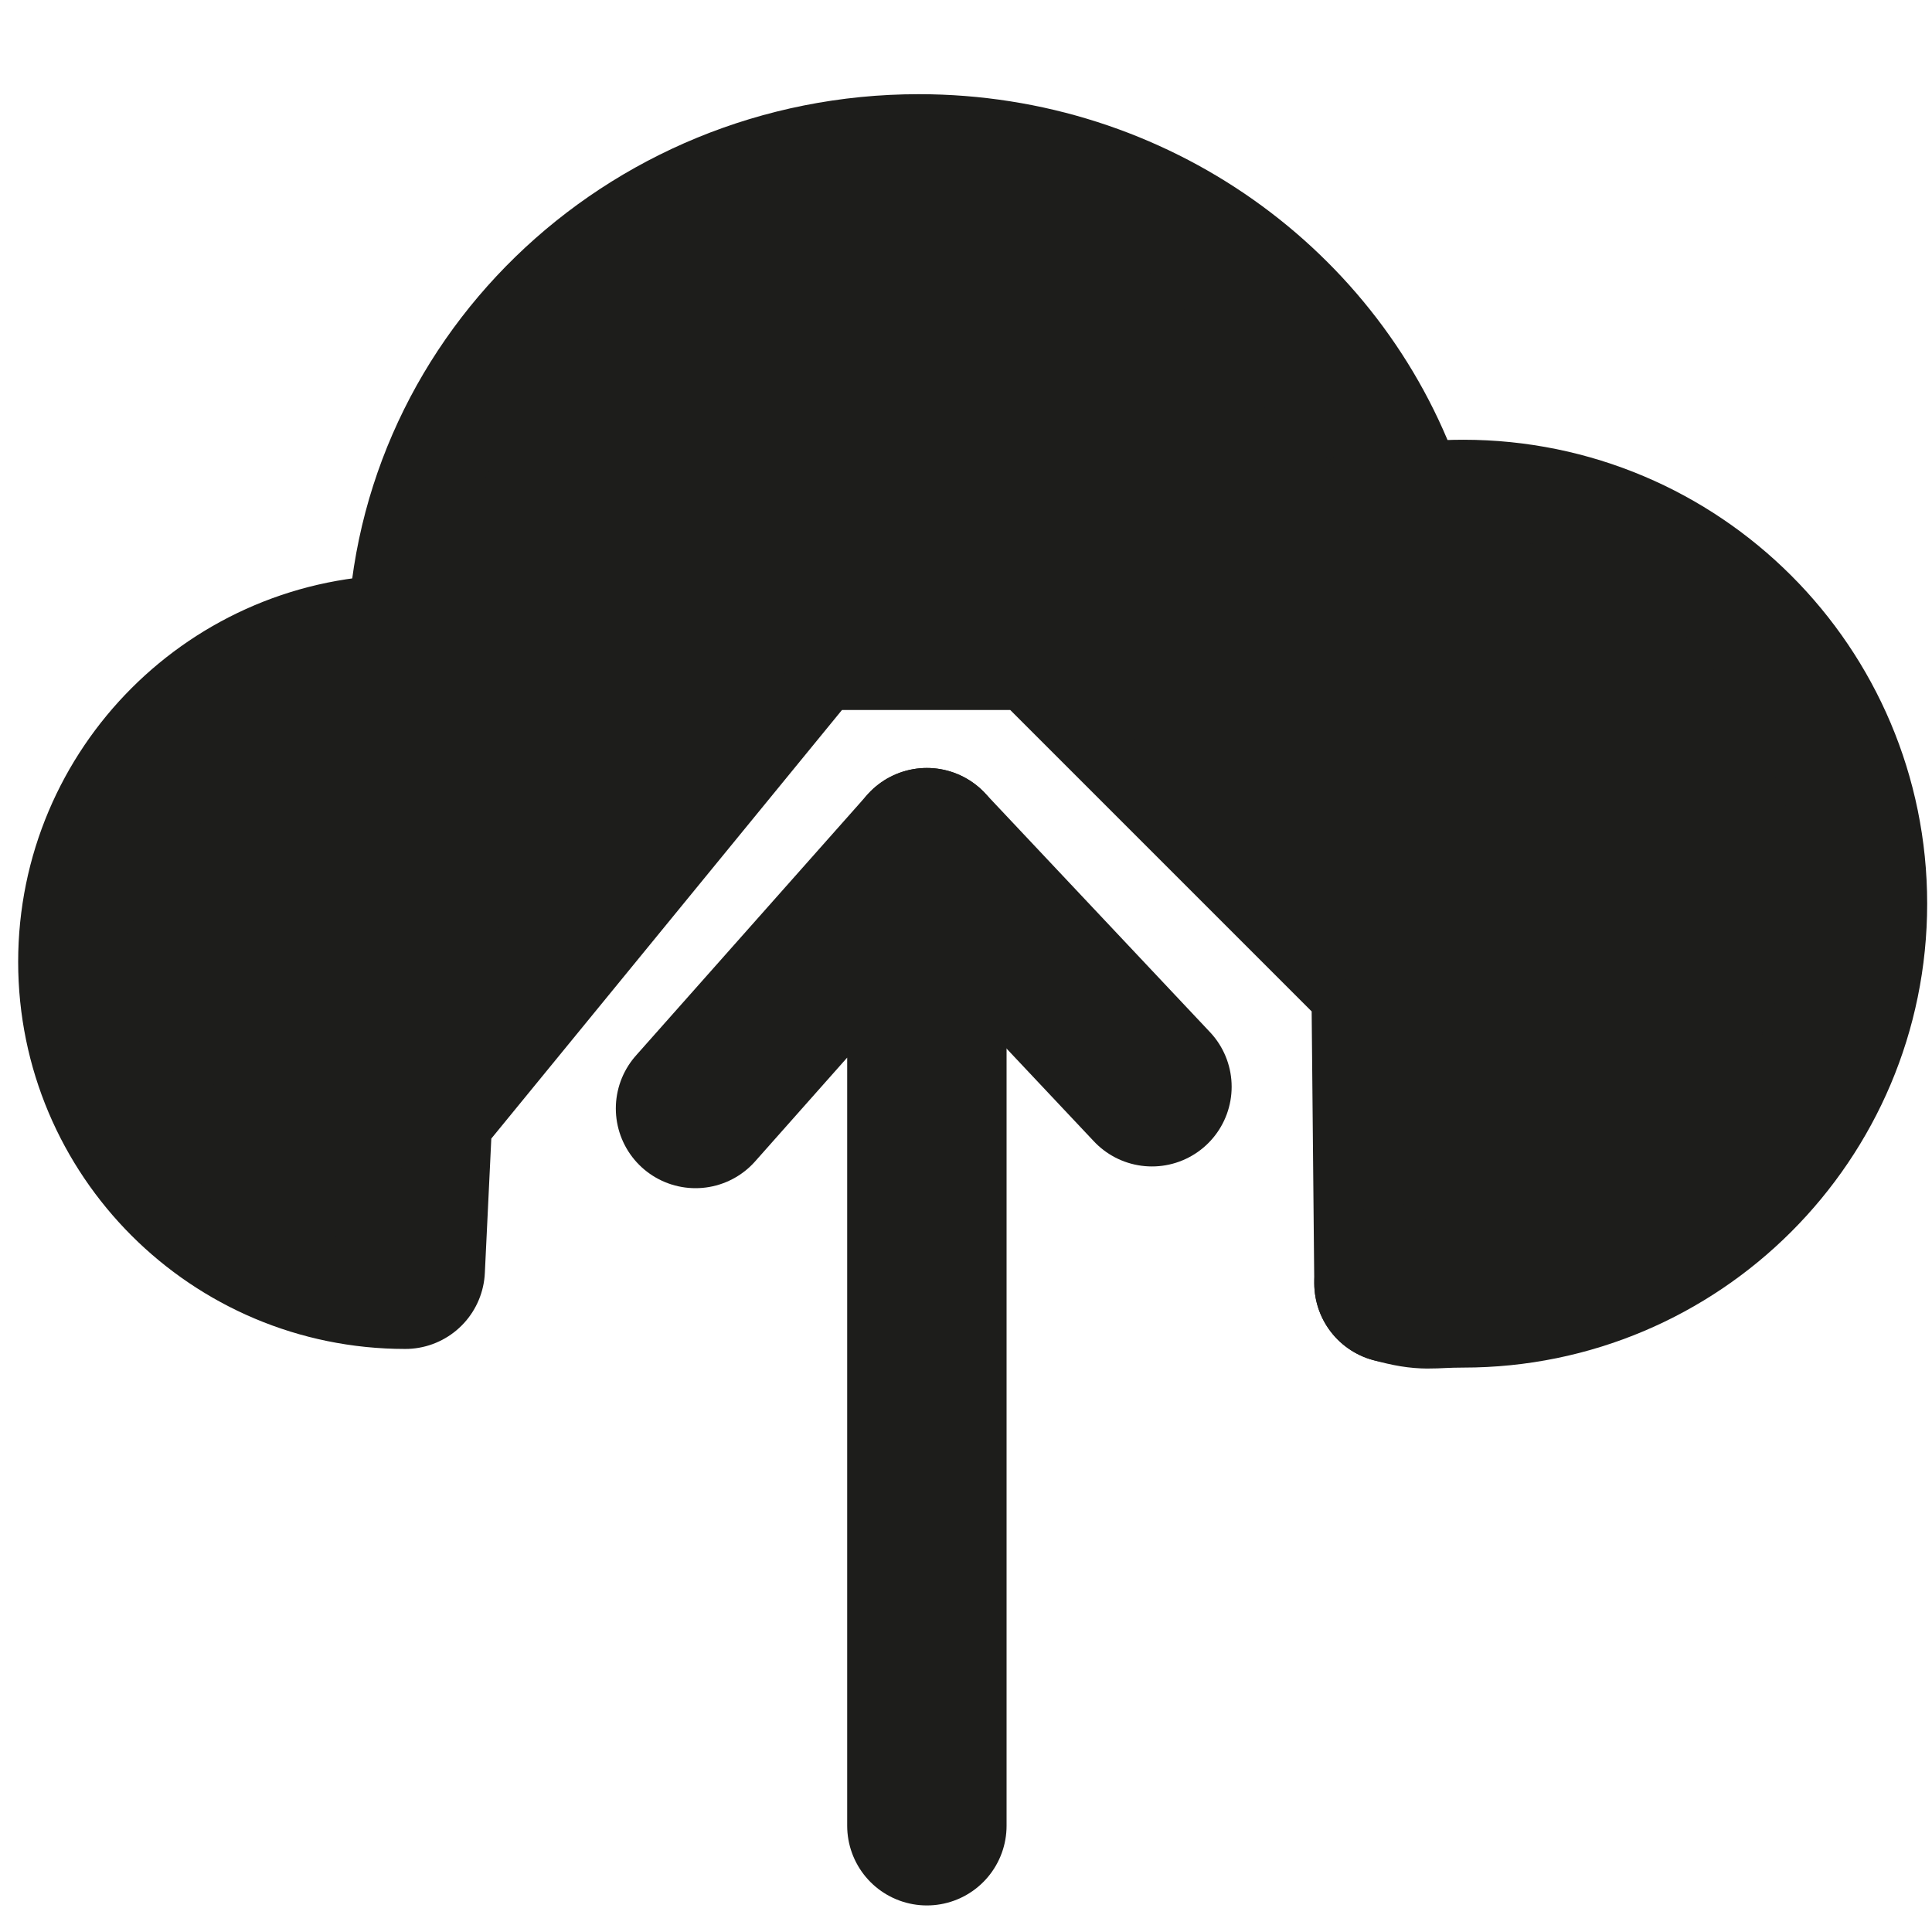
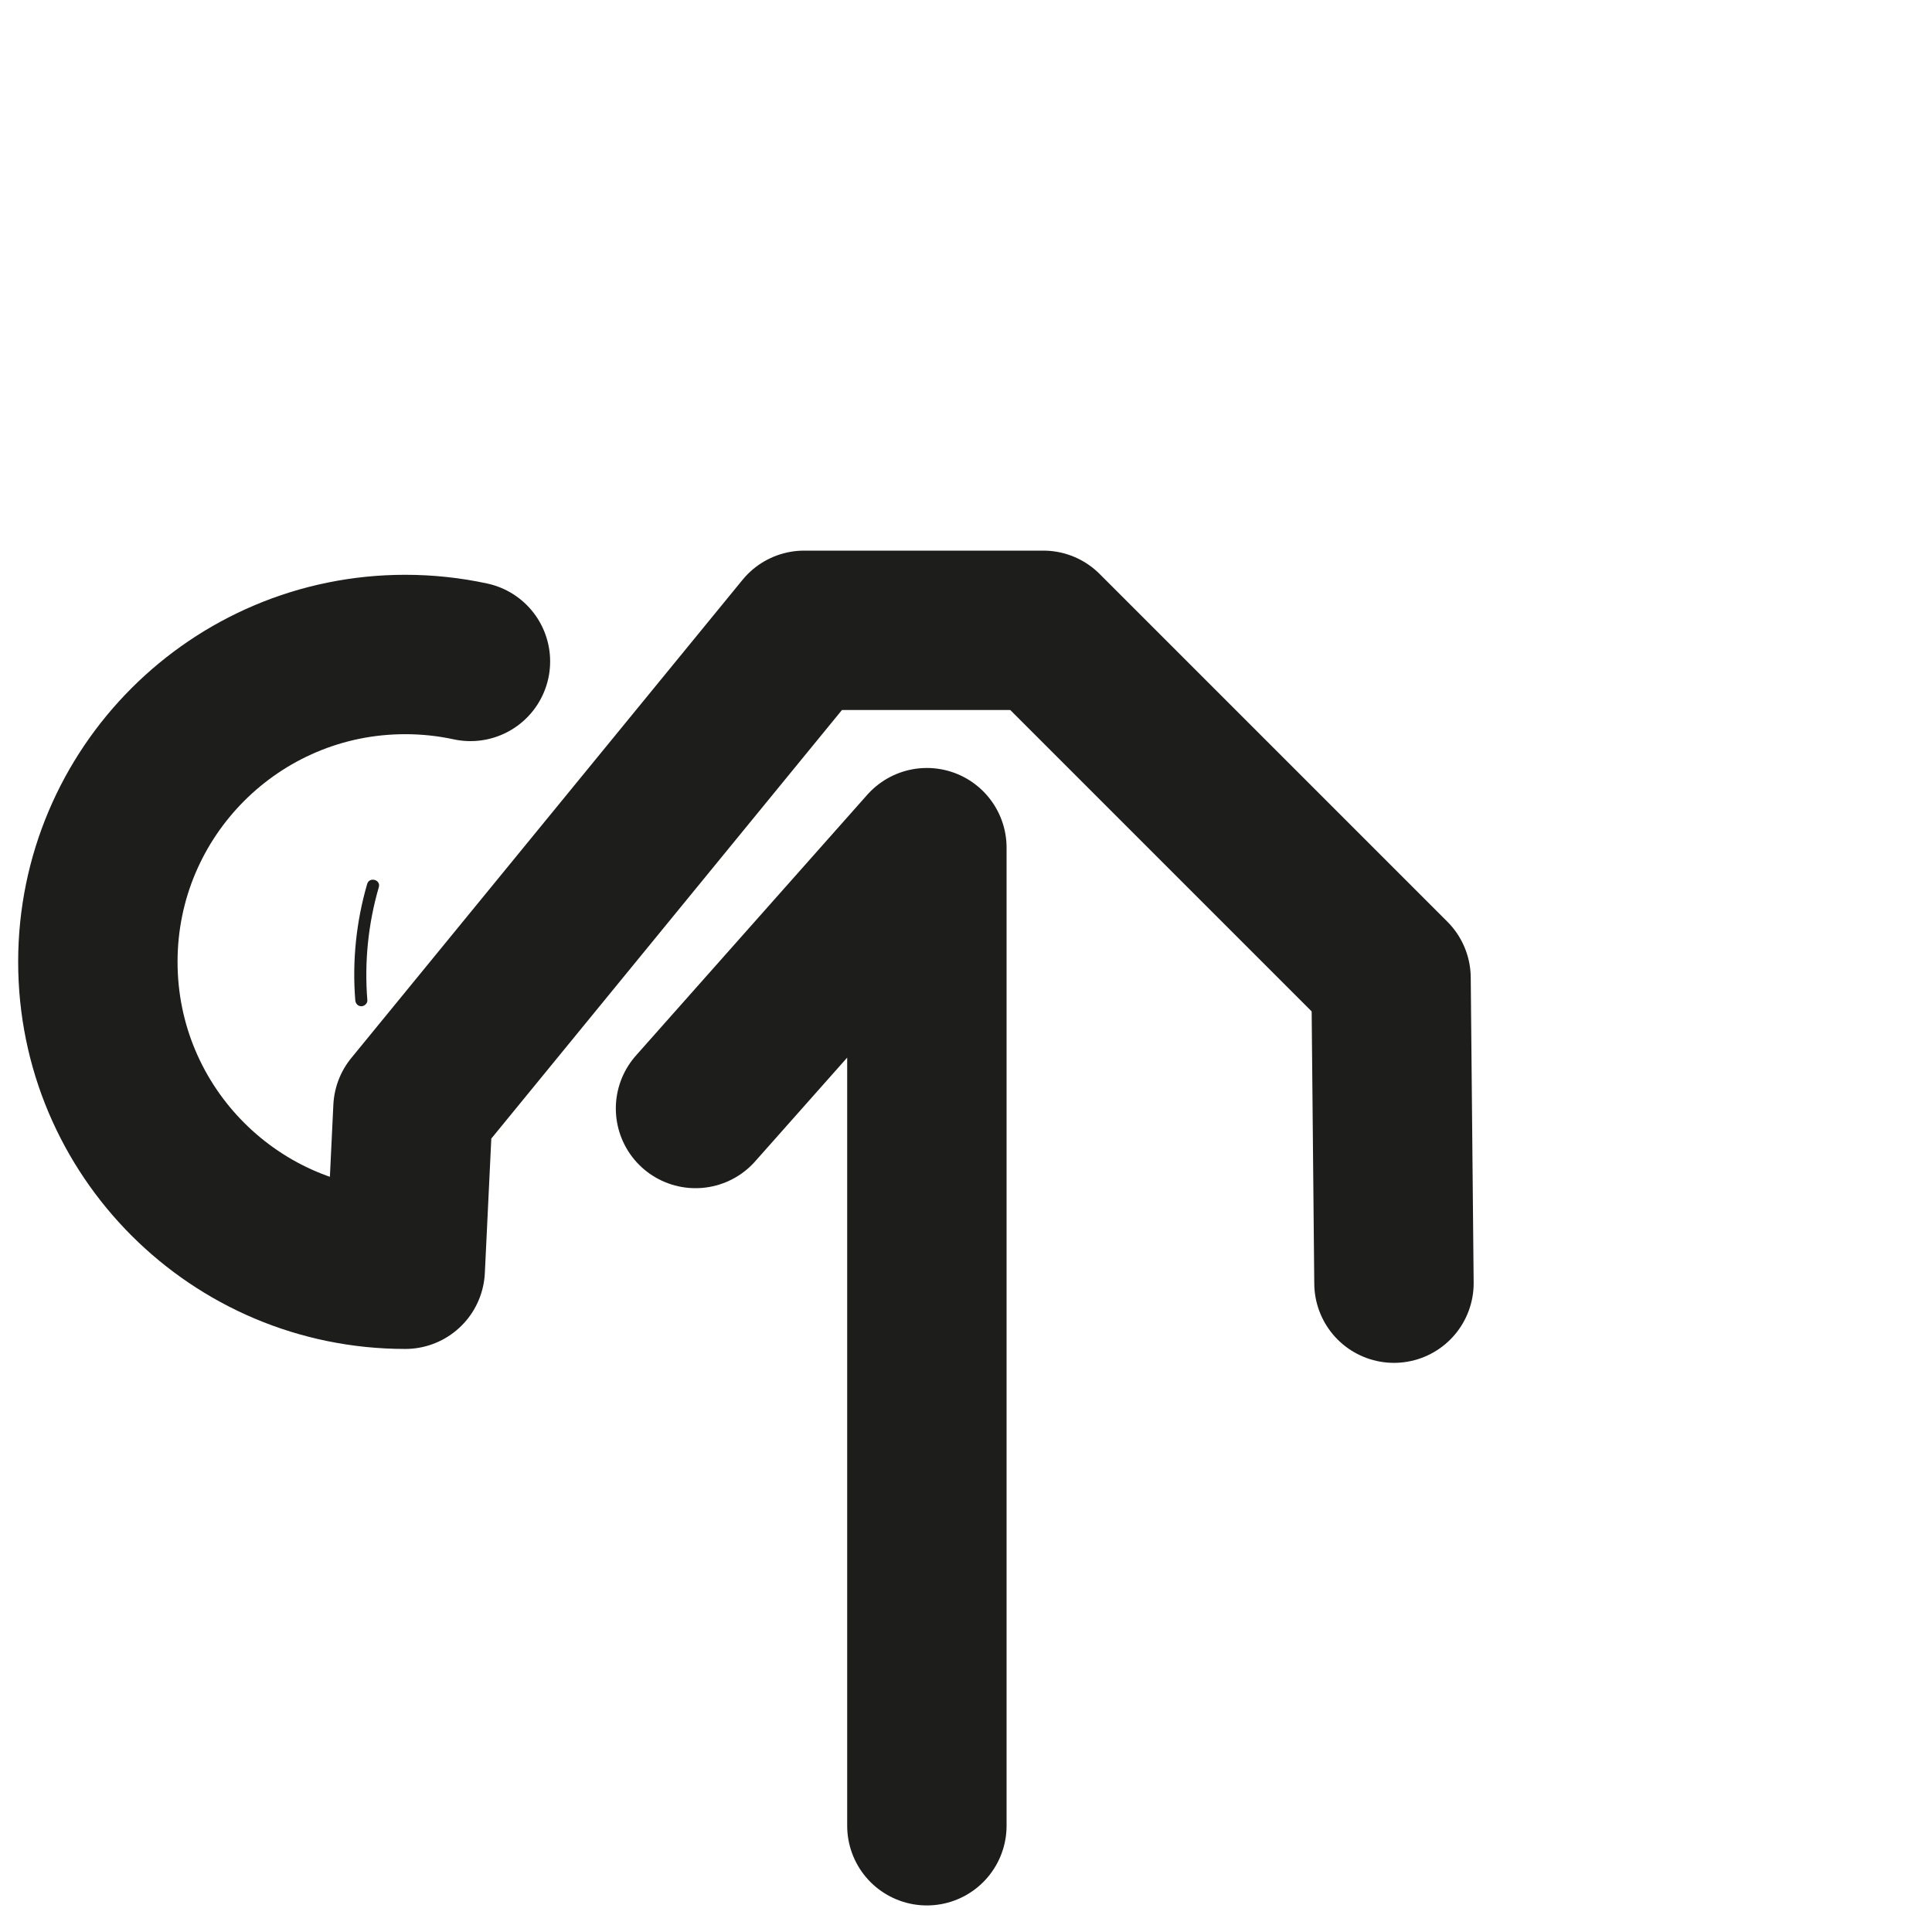
<svg xmlns="http://www.w3.org/2000/svg" version="1.1" viewBox="0 0 800 800">
  <defs>
    <style>
      .cls-1 {
        fill: #1d1d1b;
      }

      .cls-2 {
        stroke-miterlimit: 10;
      }

      .cls-2, .cls-3 {
        fill: none;
        stroke: #1d1d1b;
        stroke-linecap: round;
        stroke-width: 66px;
      }

      .cls-3 {
        stroke-linejoin: round;
      }
    </style>
  </defs>
  <g>
    <g id="Capa_1">
      <path class="cls-3" d="M194.8,273.88c-8.7-1.88-17.74-2.87-27-2.87-70.29,0-127.28,56.98-127.28,127.28s56.98,127.28,127.28,127.28l3.2-66.57,162-198h99l144,144,1.21,126.33" />
-       <path class="cls-2" d="M176.8,270c0-109.35,91.18-198,203.65-198,89.24,0,165.07,55.81,192.59,133.49" />
-       <path class="cls-2" d="M577.21,531.33c13.41,3.67,14.12,1.96,28.69,1.96,87.87,0,159.1-71.23,159.1-159.1s-71.23-159.1-159.1-159.1c-36.1,0-69.4,12.03-96.1,32.29" />
      <polyline class="cls-3" points="383.8 756 383.8 351 288 459" />
-       <line class="cls-3" x1="477" y1="450" x2="383.8" y2="351" />
      <path class="cls-1" d="M152.11,414.17c-1.27-15.77.33-31.63,4.75-46.82.9-3.1-3.92-4.42-4.82-1.33-4.54,15.58-6.23,31.97-4.93,48.15.11,1.35,1.07,2.5,2.5,2.5,1.27,0,2.61-1.15,2.5-2.5h0Z" />
-       <path class="cls-1" d="M159.54,434.79c-.08-1.09-.05-2.15.09-3.23l-1.61,11.96c.19-1.21.52-2.37.98-3.5l-4.54,10.75c.49-1.12,1.1-2.16,1.84-3.14l-7.04,9.11.25-.32-76.82-31.82c1.86,15.1,3.71,30.2,5.57,45.3-.23,6.2,1.06,11.97,3.88,17.34,1.81,5.58,4.92,10.41,9.3,14.48,4.08,4.39,8.9,7.49,14.48,9.3,5.36,2.82,11.14,4.11,17.34,3.88,3.99-.54,7.98-1.07,11.96-1.61,7.62-2.14,14.24-6,19.86-11.57l7.04-9.11c4.07-7.02,6.12-14.59,6.14-22.71-1.86-15.1-3.71-30.2-5.57-45.3l-1.61-11.96-4.54-10.75-7.04-9.11c-4.08-4.39-8.9-7.49-14.48-9.3-3.51-2.04-7.29-3.06-11.36-3.07-3.99-1.07-7.98-1.07-11.96,0-4.06.01-7.85,1.04-11.36,3.07-5.58,1.81-10.41,4.92-14.48,9.3-2.79,3.45-6.41,7.28-8.61,11.46s-4.03,8.53-5.48,12.99-1.87,11.81-2.16,14.33c-.12,1.09-.17,2.14-.09,3.23-.23,6.2,1.06,11.97,3.88,17.34,1.81,5.58,4.92,10.41,9.3,14.48,4.08,4.39,8.9,7.49,14.48,9.3,5.36,2.82,11.14,4.11,17.34,3.88,3.99-.54,7.98-1.07,11.96-1.61,7.62-2.14,14.24-6,19.86-11.57l7.04-9.11c4.07-7.02,6.12-14.59,6.14-22.71h0Z" />
-       <path class="cls-1" d="M137.36,416.49l.35-.85-4.54,10.75c3.41-8.07,7.89-15.56,13.21-22.51l-7.04,9.11c7.67-9.85,16.82-18.35,26.65-26.01l-9.11,7.04c14.01-10.82,29.24-19.91,44.53-28.79-22.03-16.94-44.07-33.88-66.1-50.82-1.83,7.13-4.18,14.1-7.04,20.89l4.54-10.75c-5.01,11.7-11.46,22.69-19.24,32.77l7.04-9.11c-3.3,4.21-6.81,8.24-10.54,12.09-8.11,8.37-13.18,20.09-13.18,31.82-.23,6.2,1.06,11.97,3.88,17.34,1.81,5.58,4.92,10.41,9.3,14.48,8.58,7.87,19.83,13.72,31.82,13.18s23.38-4.48,31.82-13.18c18.49-19.05,33.37-41.27,49.52-62.25l-7.04,9.11c5.52-7.14,11.22-14.16,17.36-20.79,5.48-5.92,11.39-11.43,17.07-17.16,7.93-8,15.21-16.72,21.56-26.03,2.05-3,3.84-6.16,5.31-9.49,2.94-6.65,6.24-13.38,7.49-20.61,1.44-8.32,2.65-16.38,1.65-24.75-1.09-9.05-2.85-17.92-4.09-26.93l1.61,11.96c-.44-3.57-.6-7.1-.2-10.68l-1.61,11.96c.47-3.18,1.35-6.21,2.54-9.19l-4.54,10.75c3.8-8.98,9.48-17.28,15.41-24.98l-7.04,9.11c8.27-10.61,17.83-20.1,28.47-28.33l-9.11,7.04c10.69-8.16,22.32-14.95,34.71-20.19l-10.75,4.54c12.46-5.17,25.5-8.66,38.87-10.47l-11.96,1.61c13.89-1.79,27.9-1.76,41.78.07l-11.96-1.61c13.07,1.81,25.89,5.18,38.09,10.22l-10.75-4.54c3.61,1.54,7.07,3.29,10.22,5.66l-9.11-7.04c1.56,1.27,2.94,2.63,4.22,4.18l-7.04-9.11c4.7,6.12,8.18,13.15,12.7,19.42,6.38,8.83,13.11,17.57,20.6,25.5,5.1,5.4,10.57,10.46,16.35,15.12,8.64,6.96,17.45,13.76,26.95,19.52,5.17,3.29,10.74,5.07,16.73,5.34,5.98,1.34,11.96,1.07,17.94-.8,5.86-1.39,10.96-4.08,15.3-8.05,4.9-3.17,8.76-7.38,11.59-12.63,5.52-10.44,8.28-23.1,4.54-34.68-3.66-11.32-10.42-20.56-20.68-26.89-9.85-6.08-20.81-10.67-31.71-14.43-7.76-2.68-15.77-4.53-23.86-5.88-20.05-3.34-40.16-4.74-60.4-6.07-9.62-.63-19.23-1.37-28.78-2.64l11.96,1.61c-9.42-1.29-18.78-3.08-27.88-5.89-9.92-3.07-19.25-8.25-29.57-9.94-5.78-.95-11.87-2.16-17.79-1.95-1.06.04-2.1.15-3.14.28-4.83.58-9.86.93-14.6,2.13-10.54,2.66-22.22,9.05-29.63,17.12-3.91,4.25-7.8,8.9-10.35,14.15-2.69,5.55-4.97,11.31-7.07,17.11s-4.1,11.32-6.15,16.98c-4.58,12.64-9.16,25.28-13.74,37.92-1.88,5.98-2.14,11.96-.8,17.94.27,5.99,2.05,11.57,5.34,16.73,2.83,5.24,6.69,9.45,11.59,12.63,4.35,3.98,9.45,6.66,15.3,8.05,11.52,2.62,24.45,2.06,34.68-4.54l9.11-7.04c5.58-5.61,9.43-12.23,11.57-19.86l.31-.73-4.54,10.75c.55-1.17,1.18-2.24,1.93-3.29l-7.04,9.11c1.1-1.4,2.31-2.6,3.7-3.71l-9.11,7.04c1.88-1.4,3.9-2.51,6.05-3.46l-10.75,4.54c4.84-1.99,9.96-3.04,15.13-3.76l-11.96,1.61c19.99-2.65,40.12-4.5,60.16-6.73,10.28-1.14,20.57-2.29,30.85-3.43,9.54-1.06,19.18-2.48,28.78-1.37l-11.96-1.61c3.55.49,6.96,1.35,10.29,2.69l-10.75-4.54c4.38,1.91,8.33,4.5,12.11,7.4l-9.11-7.04c18.7,14.65,36.1,31.37,53.04,47.99,17.05,16.74,33.45,34.16,49.14,52.19,8.76,10.07,17.41,20.29,25.6,30.83l-7.04-9.11c6.44,8.36,12.36,17.1,16.51,26.85l-4.54-10.75c5.82,14.21,7.37,29.54,9.84,44.56,1.2,7.3,2.63,14.61,4.96,21.64,3.41,10.27,7.68,20.95,14.3,29.66,2.83,5.24,6.69,9.45,11.59,12.63,4.35,3.98,9.45,6.66,15.3,8.05,11.31,2.58,24.76,2.28,34.68-4.54,21.34-14.68,42.59-30.87,58.65-51.41,5.67-7.24,11.4-14.43,16.09-22.35s8.24-16.54,11.8-25.14c5.7-13.79,8.3-28.59,9.29-43.46.5-7.59-.32-14.89-1.33-22.41s-2.28-15.25-4.85-22.68c-4.83-13.96-11.21-27.7-19.67-39.86-7.99-11.47-16.85-22.79-27.51-31.94s-21.74-17.47-34.48-23.03c-8.98-3.92-17.85-7.8-27.47-9.76s-19.59-3.38-29.39-3.29c-19.84.18-38.71,5.2-56.22,14.4-6.76,4-12.14,9.38-16.14,16.14-3.29,5.17-5.07,10.74-5.34,16.73-1.34,5.98-1.07,11.96.8,17.94,2.14,7.62,6,14.24,11.57,19.86,14.43,12.39,27.53,26.22,39.18,41.25l-7.04-9.11c14.64,19.05,26.82,39.87,36.19,62l-4.54-10.75c1.29,3.07,2.53,6.17,3.71,9.28,1.39,5.86,4.08,10.96,8.05,15.3,3.17,4.9,7.38,8.76,12.63,11.59,5.17,3.29,10.74,5.07,16.73,5.34,5.98,1.34,11.96,1.07,17.94-.8,10.89-3.52,21.39-10.27,26.89-20.68,5.35-10.12,8.79-23.52,4.54-34.68-7.79-20.45-16.88-40.45-28.47-59.05-11.5-18.46-24.99-36-39.82-51.9-7.05-7.56-14.52-14.7-22.36-21.44-3.04,23.56-6.07,47.12-9.11,70.68,1.77-.93,3.56-1.79,5.4-2.58l-10.75,4.54c5.84-2.43,11.91-4.05,18.16-4.95l-11.96,1.61c7.3-.96,14.63-.91,21.93.04l-11.96-1.61c7.31,1.04,14.41,2.96,21.25,5.76l-10.75-4.54c7.97,3.37,15.37,7.78,22.22,13.05l-9.11-7.04c7.83,6.14,14.76,13.26,20.86,21.11l-7.04-9.11c6.62,8.66,12.23,18.07,16.51,28.11-1.51-3.58-3.02-7.17-4.54-10.75,3.03,7.32,5.25,14.89,6.36,22.74-.54-3.99-1.07-7.98-1.61-11.96.96,7.52.88,15.06-.11,22.57l1.61-11.96c-1.27,8.91-3.77,17.54-7.25,25.84,1.51-3.58,3.02-7.17,4.54-10.75-4.12,9.58-9.48,18.47-15.8,26.75l7.04-9.11c-9.96,12.84-21.92,23.88-34.75,33.82l9.11-7.04c-4.94,3.8-9.99,7.43-15.12,10.96,20.52,5.38,41.05,10.76,61.57,16.14-3.14-4.13-5.66-8.62-7.7-13.39,1.51,3.58,3.02,7.17,4.54,10.75-5.34-12.96-6.97-26.98-9.13-40.72-2.79-17.71-7.64-34.41-16.4-50.26-5.43-9.83-12.53-18.62-19.41-27.45-4.91-6.3-9.99-12.46-15.13-18.58-10.48-12.49-21.3-24.69-32.44-36.6-22.53-24.09-46.36-46.95-71.36-68.46-8.32-7.16-16.73-14.81-26.42-20.06-13.51-7.31-27.76-10.84-43.13-11.02-8.25-.1-16.5,1.14-24.68,2.05-8.7.97-17.4,1.93-26.1,2.9-19.77,2.2-39.56,4.33-59.32,6.6-6.98.8-14,1.55-20.89,2.96s-13.56,4.36-20.16,7.34c-6.03,2.72-11.43,7.09-16.32,11.45-8.42,7.52-12.12,16.56-16.35,26.63,28.93,7.98,57.86,15.95,86.79,23.93,3.62-10,7.24-20,10.87-30,3.54-9.78,6.82-19.72,10.71-29.37l-4.54,10.75c.83-1.92,1.75-3.73,2.94-5.45l-7.04,9.11c.95-1.22,1.96-2.28,3.14-3.27l-9.11,7.04c1.41-1.07,2.88-1.92,4.5-2.64l-10.75,4.54c1.96-.78,3.91-1.3,5.99-1.64l-11.96,1.61c2.71-.35,5.38-.36,8.09-.06l-11.96-1.61c9.26,1.27,17.59,5.68,26.33,8.71,7.9,2.74,16.07,4.67,24.31,6.08,20.29,3.46,40.68,4.89,61.18,6.23,9.55.62,19.09,1.35,28.58,2.59l-11.96-1.61c12.85,1.73,25.55,4.49,37.57,9.44l-10.75-4.54c4.98,2.1,9.77,4.55,14.37,7.39,15.14-25.9,30.28-51.81,45.42-77.71-5.37-3.26-10.53-6.81-15.51-10.64l9.11,7.04c-10.95-8.55-20.78-18.41-29.29-29.39,2.35,3.04,4.69,6.07,7.04,9.11-8.52-11.14-14.54-24.33-24.4-34.42-12.43-12.73-29.9-19.44-46.58-24.49-14.1-4.26-28.92-6.4-43.55-7.67-11.07-.96-22.21-.73-33.24.62-14.87,1.83-29.43,4.05-43.6,9.02-12.58,4.41-25.09,9.78-36.65,16.47s-22.02,14.7-32.05,23.19c-7.5,6.36-14.42,13.41-20.6,21.06-5.63,6.96-11.22,14.08-16.13,21.59-4.28,6.54-7.58,13.24-10.62,20.45-1.89,4.48-3.8,8.72-4.65,13.51-1.18,6.66-2.4,13.67-1.9,20.5.75,10.2,3.03,20.06,4.42,30.13l-1.61-11.96c.49,3.99.61,7.93.09,11.93l1.61-11.96c-.53,3.43-1.46,6.72-2.75,9.93l4.54-10.75c-2.17,5.14-5.14,9.82-8.54,14.24l7.04-9.11c-10.32,13.16-23.46,23.79-34.36,36.46-14.42,16.76-27.05,34.97-40.54,52.47l7.04-9.11c-6.51,8.41-13.28,16.6-20.69,24.24l63.64,63.64c23-23.75,40.15-53.53,48.39-85.6l1.61-11.96-1.61-11.96-4.54-10.75c-2.83-5.24-6.69-9.45-11.59-12.63-2.81-2.79-6.12-4.72-9.93-5.79-3.51-2.04-7.29-3.06-11.36-3.07-3.99-1.07-7.98-1.07-11.96,0-5.99.27-11.57,2.05-16.73,5.34-13.69,7.94-27.33,16.04-40.09,25.43-9.12,6.71-18.23,13.63-26.48,21.4s-15.08,16.5-21.84,25.54c-7.51,10.05-12.26,21.1-17.01,32.68-1.88,5.98-2.14,11.96-.8,17.94.27,5.99,2.05,11.57,5.34,16.73,2.83,5.24,6.69,9.45,11.59,12.63,4.35,3.98,9.45,6.66,15.3,8.05,11.52,2.62,24.45,2.06,34.68-4.54l9.11-7.04c5.58-5.61,9.43-12.23,11.57-19.86h0Z" />
    </g>
  </g>
</svg>